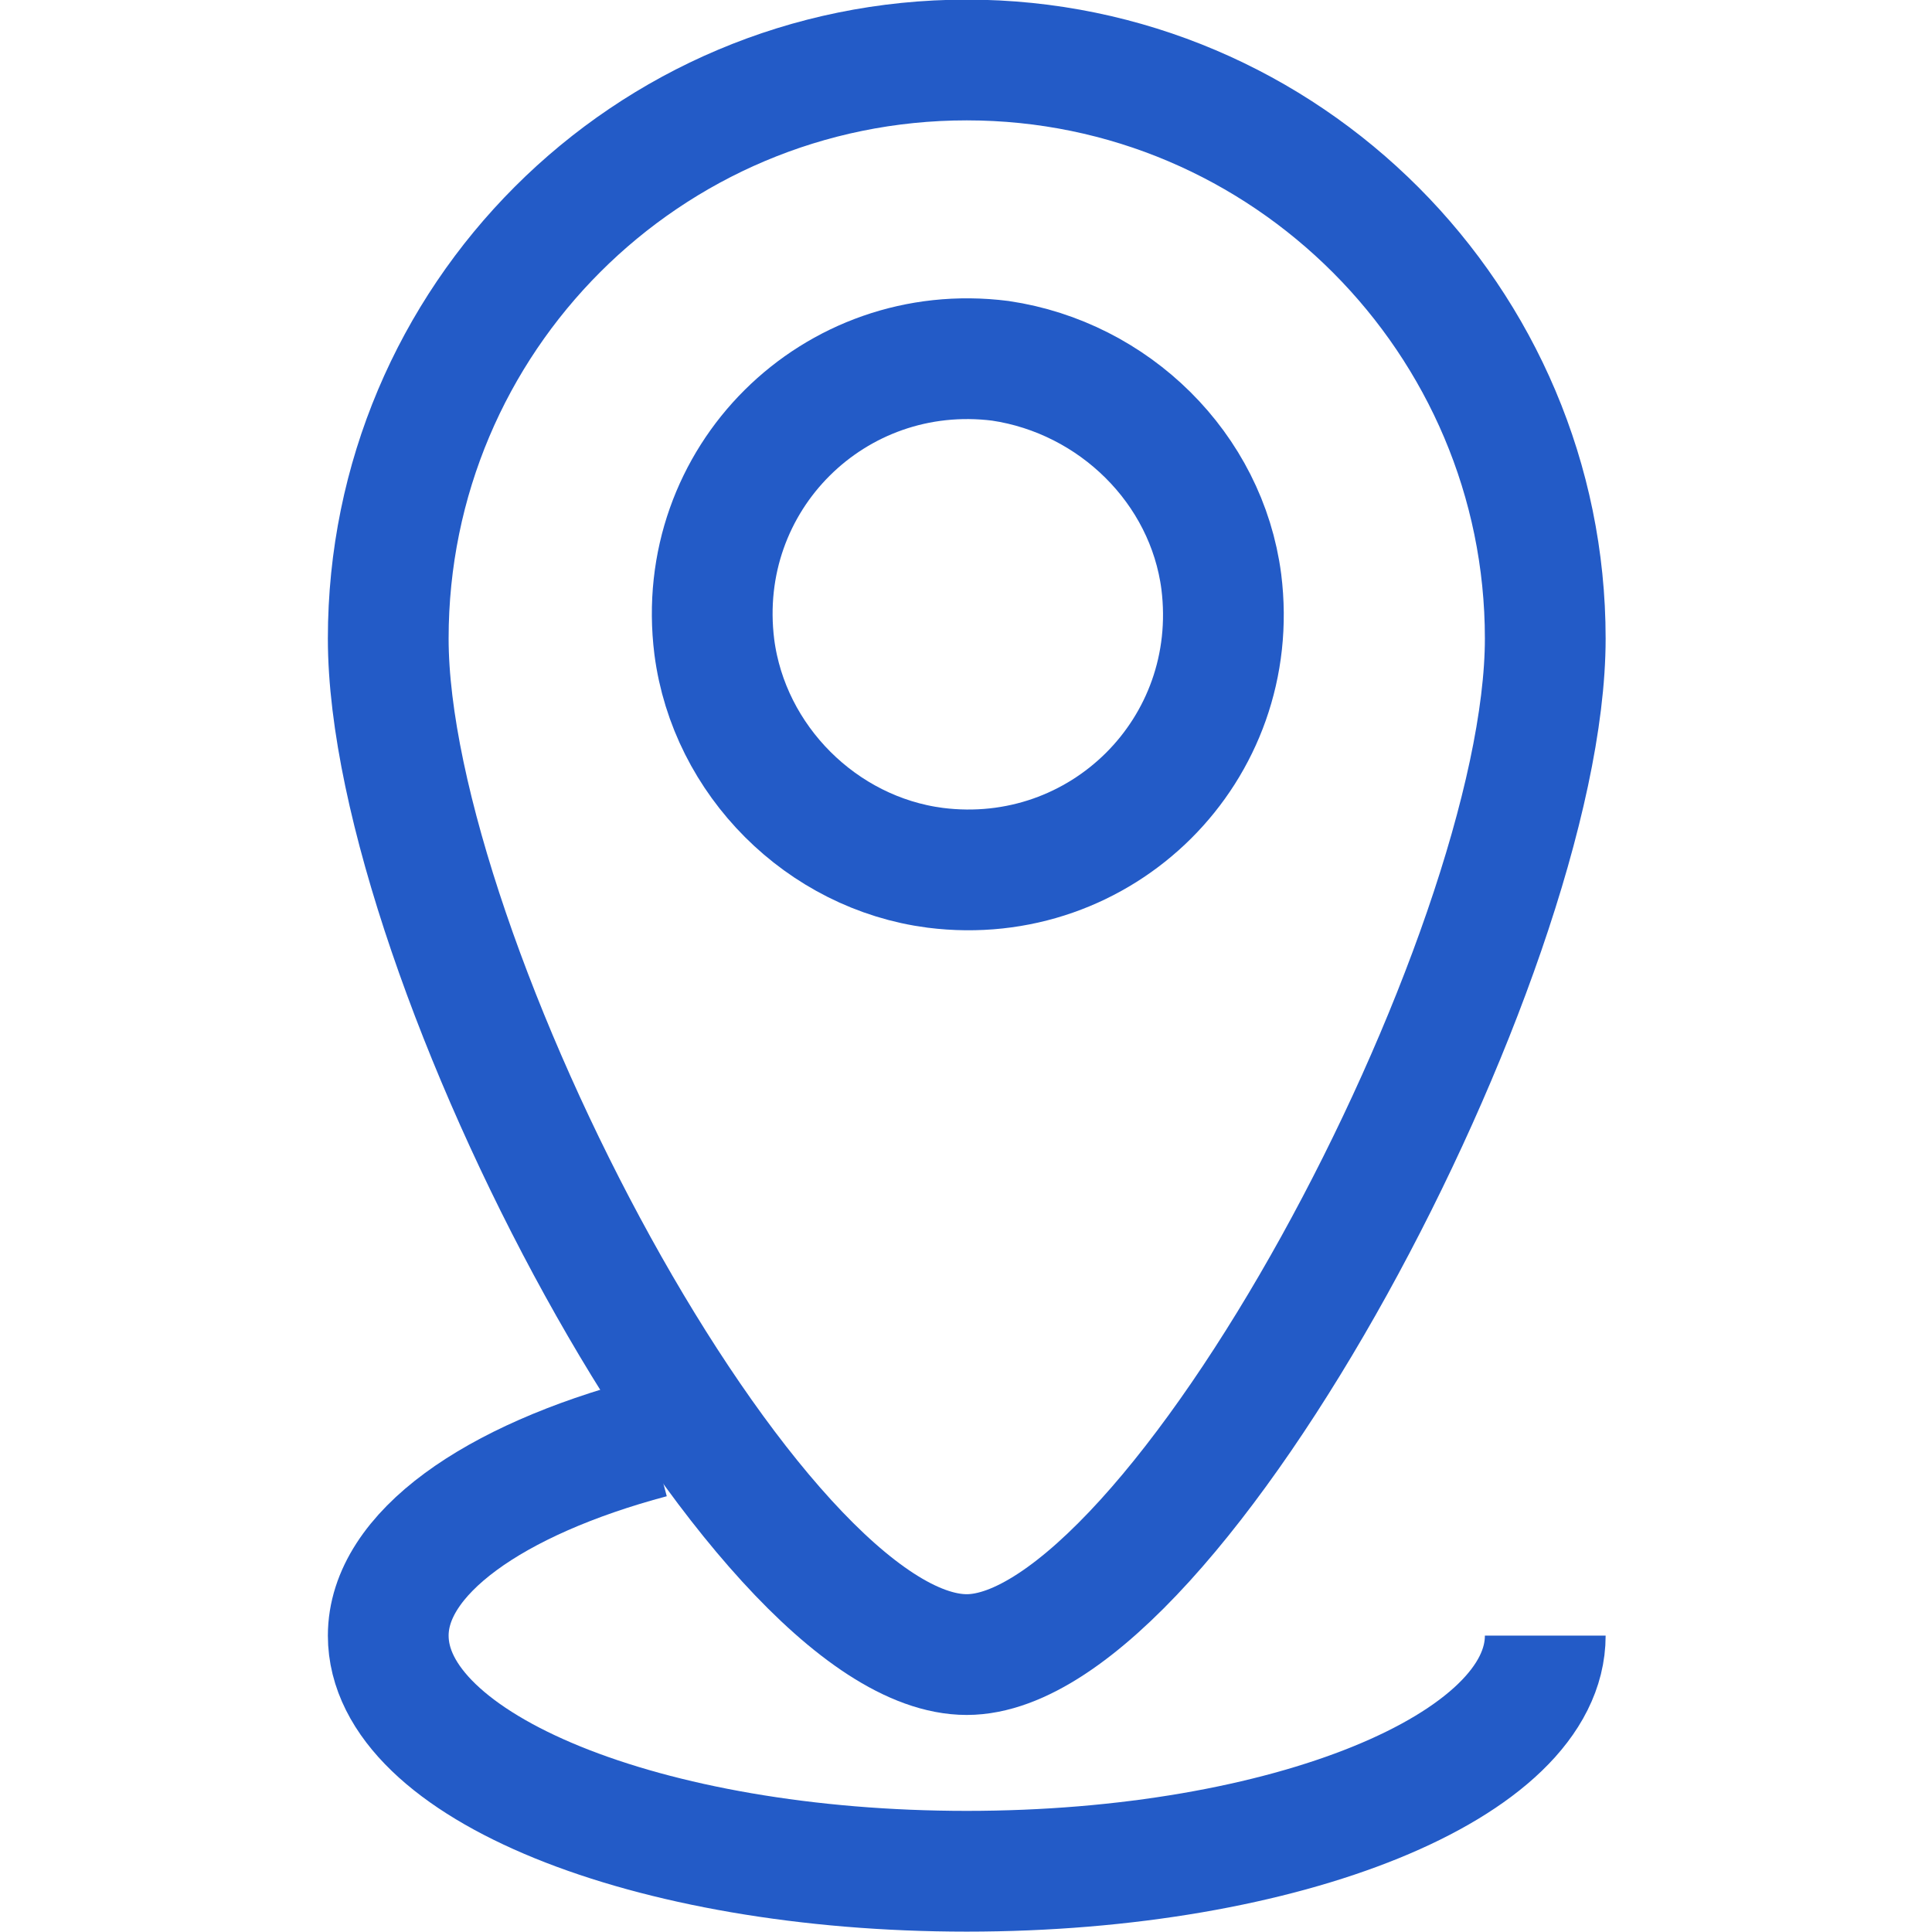
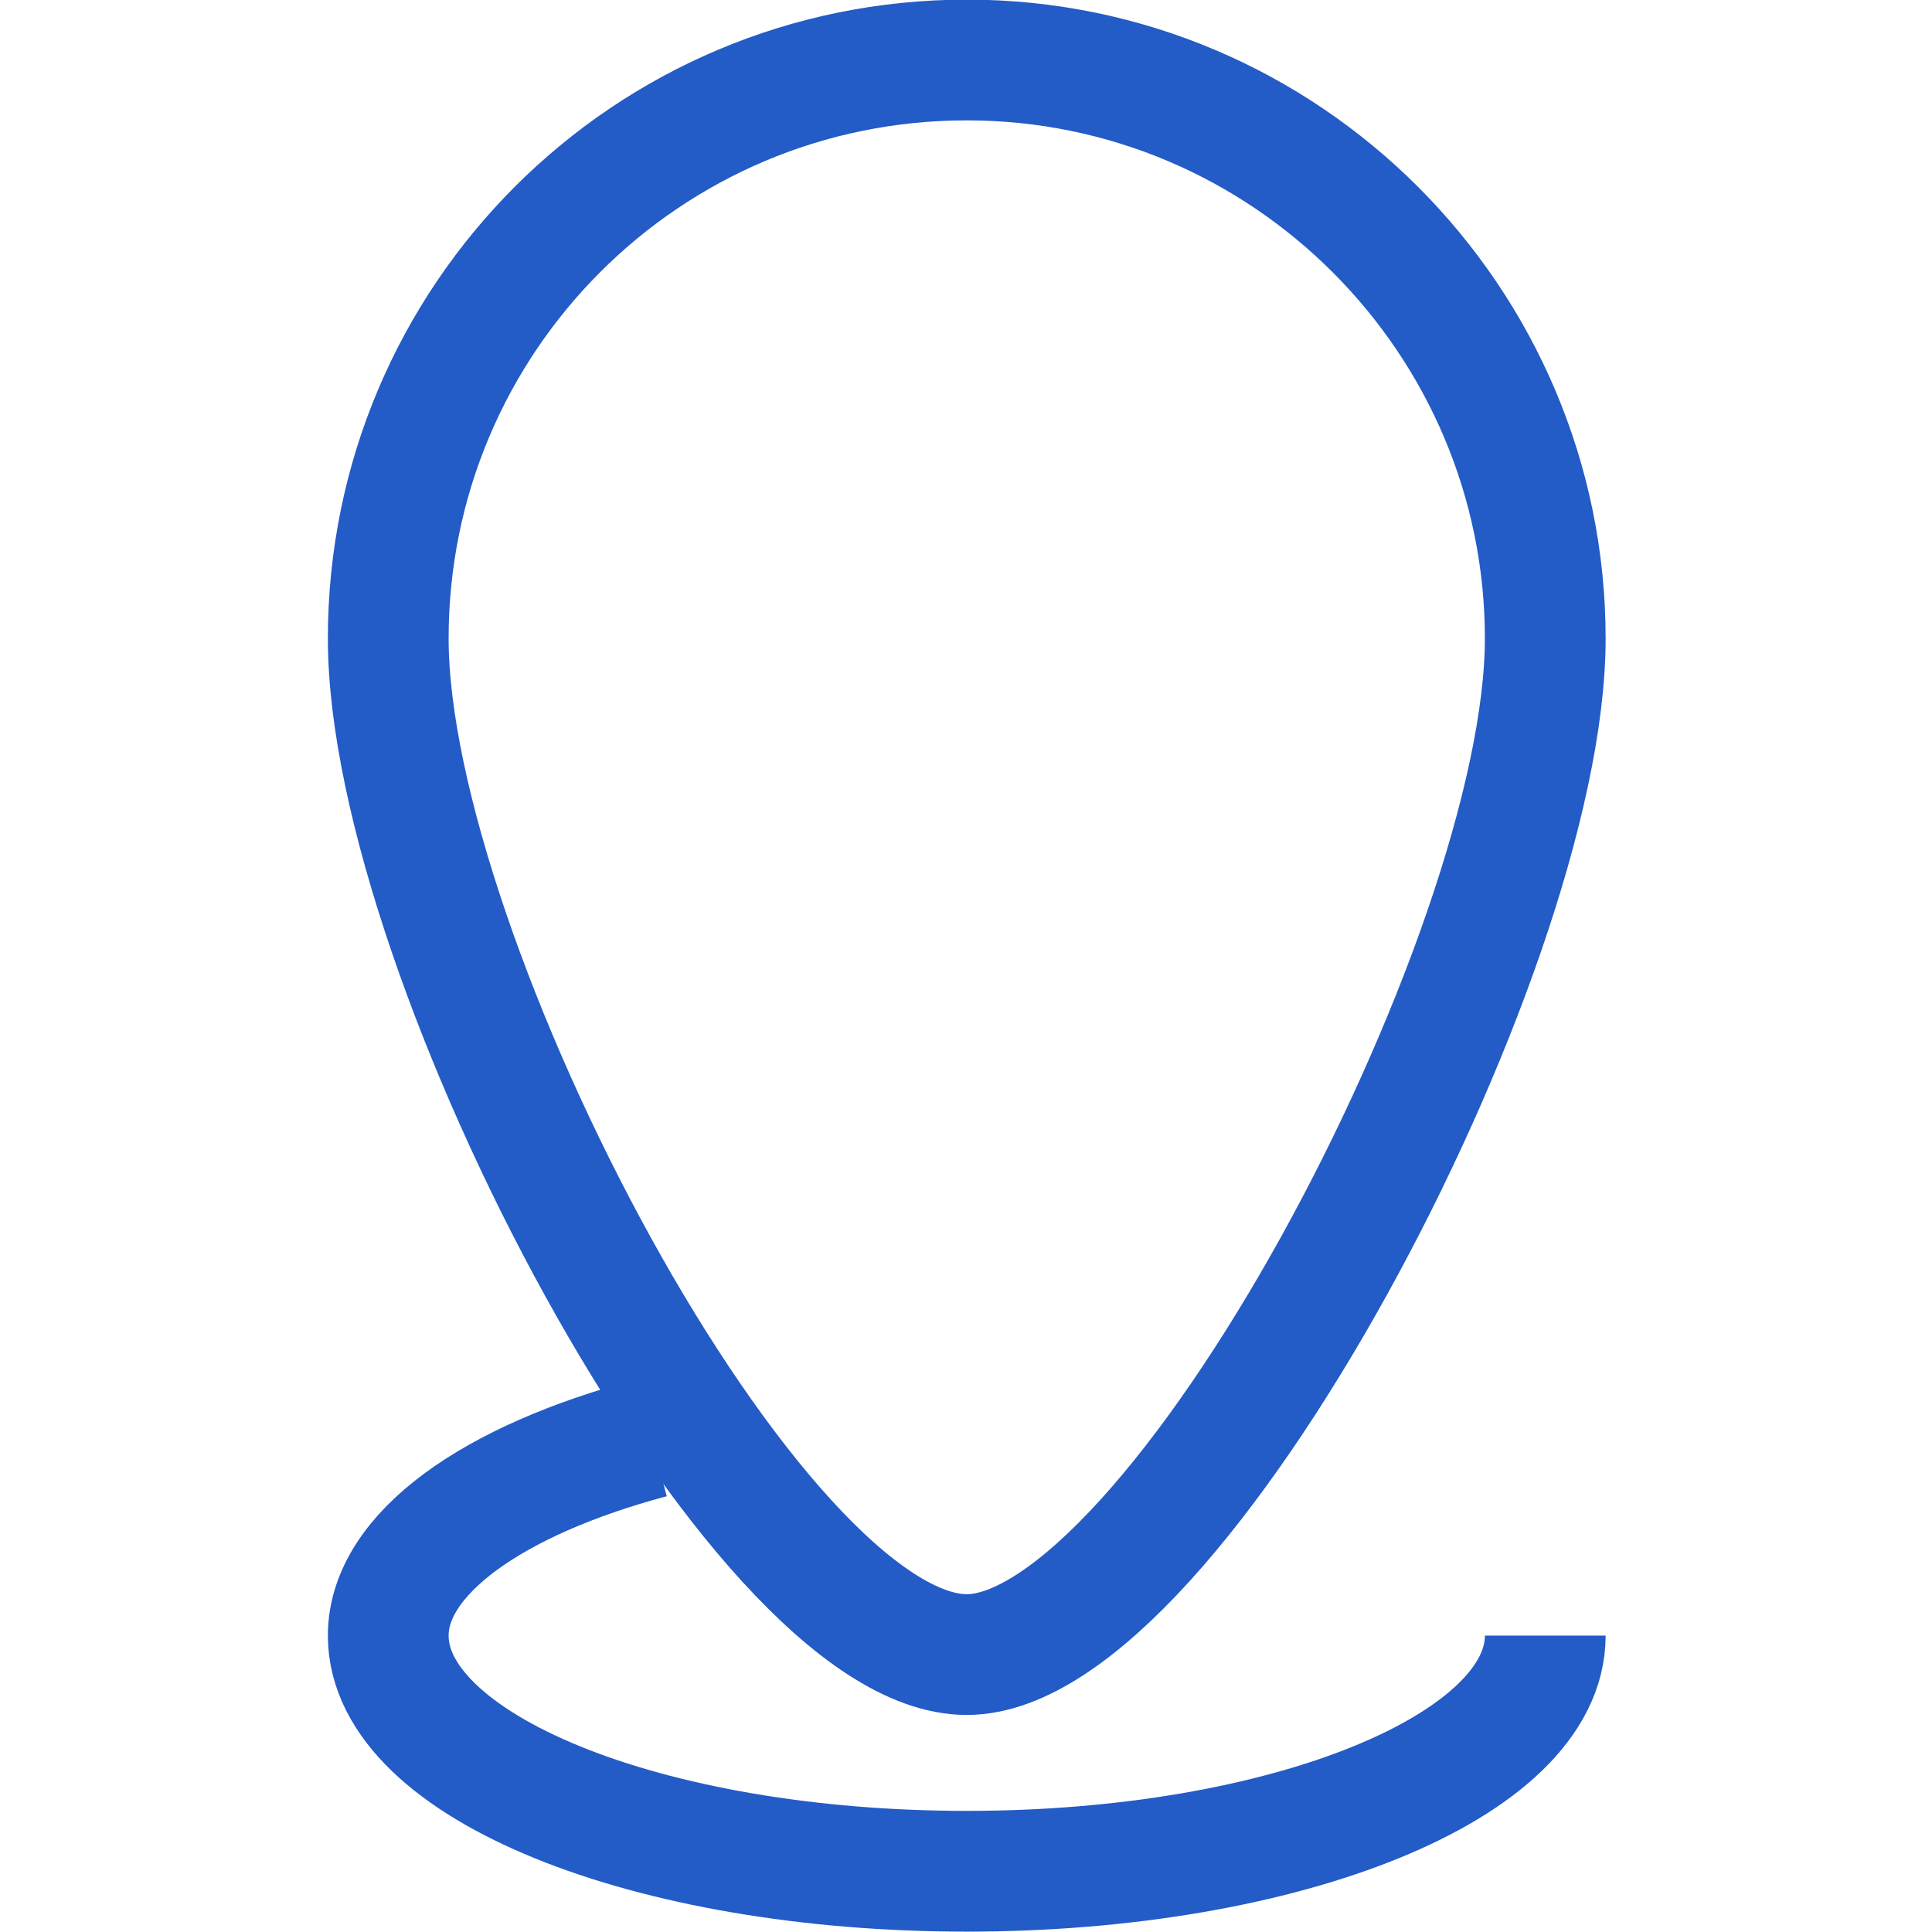
<svg xmlns="http://www.w3.org/2000/svg" version="1.1" id="Слой_1" x="0px" y="0px" width="256px" height="256px" viewBox="0 0 256 256" enable-background="new 0 0 256 256" xml:space="preserve">
  <path fill="none" stroke="#235BC7" stroke-width="16" stroke-miterlimit="10" d="M51.444,84.605  c0,42.368,48.502,134.635,76.655,134.635c27.598,0,76.655-92.545,76.655-134.635c0-42.092-34.285-76.655-76.655-76.655  C85.732,7.95,51.444,42.235,51.444,84.605z" />
-   <path fill="none" stroke="#235BC7" stroke-width="16" stroke-miterlimit="10" d="M161.83,77.079  c2.787,22.3-15.891,40.696-37.912,37.908c-15.05-1.952-27.316-14.215-29.268-29.269c-2.788-22.3,15.889-40.696,37.911-37.908  C147.611,50.04,159.877,62.025,161.83,77.079z" />
  <path fill="none" stroke="#235BC7" stroke-width="16" stroke-miterlimit="10" d="M204.755,216.729  c0,17.285-34.284,31.222-76.655,31.222c-42.368,0-76.655-13.937-76.655-31.222c0-10.867,13.937-20.625,34.843-26.199" />
</svg>